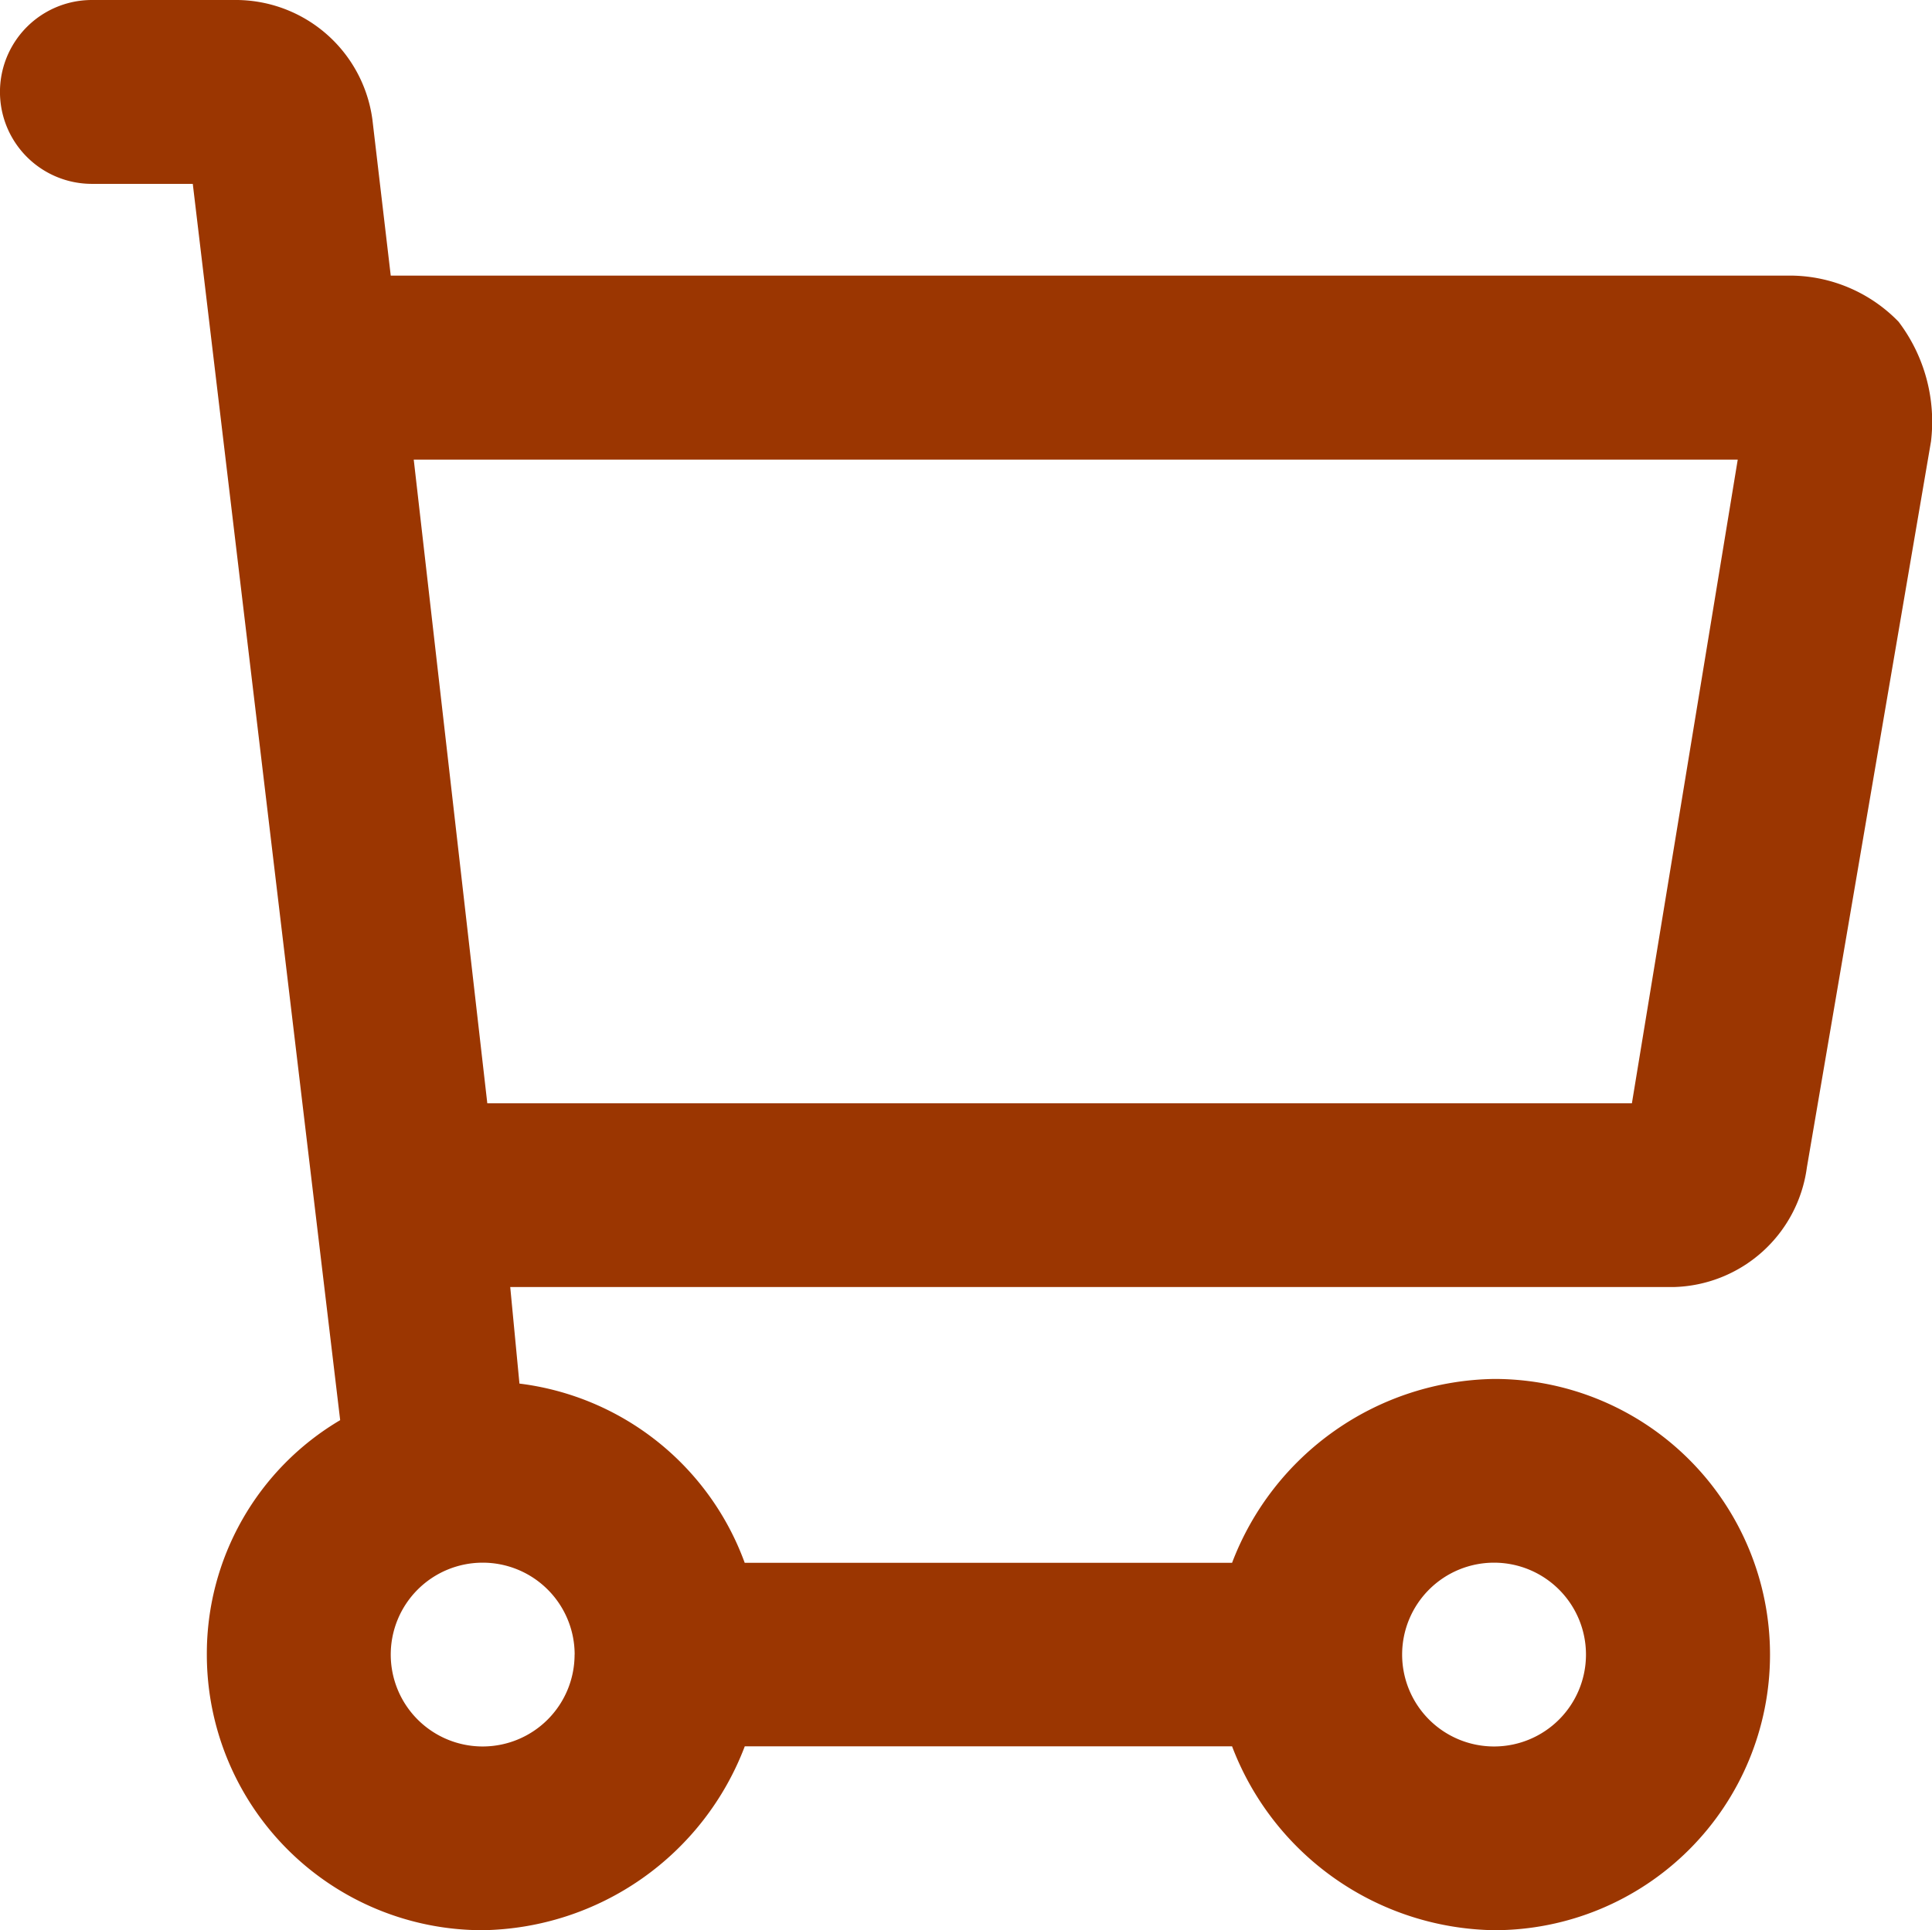
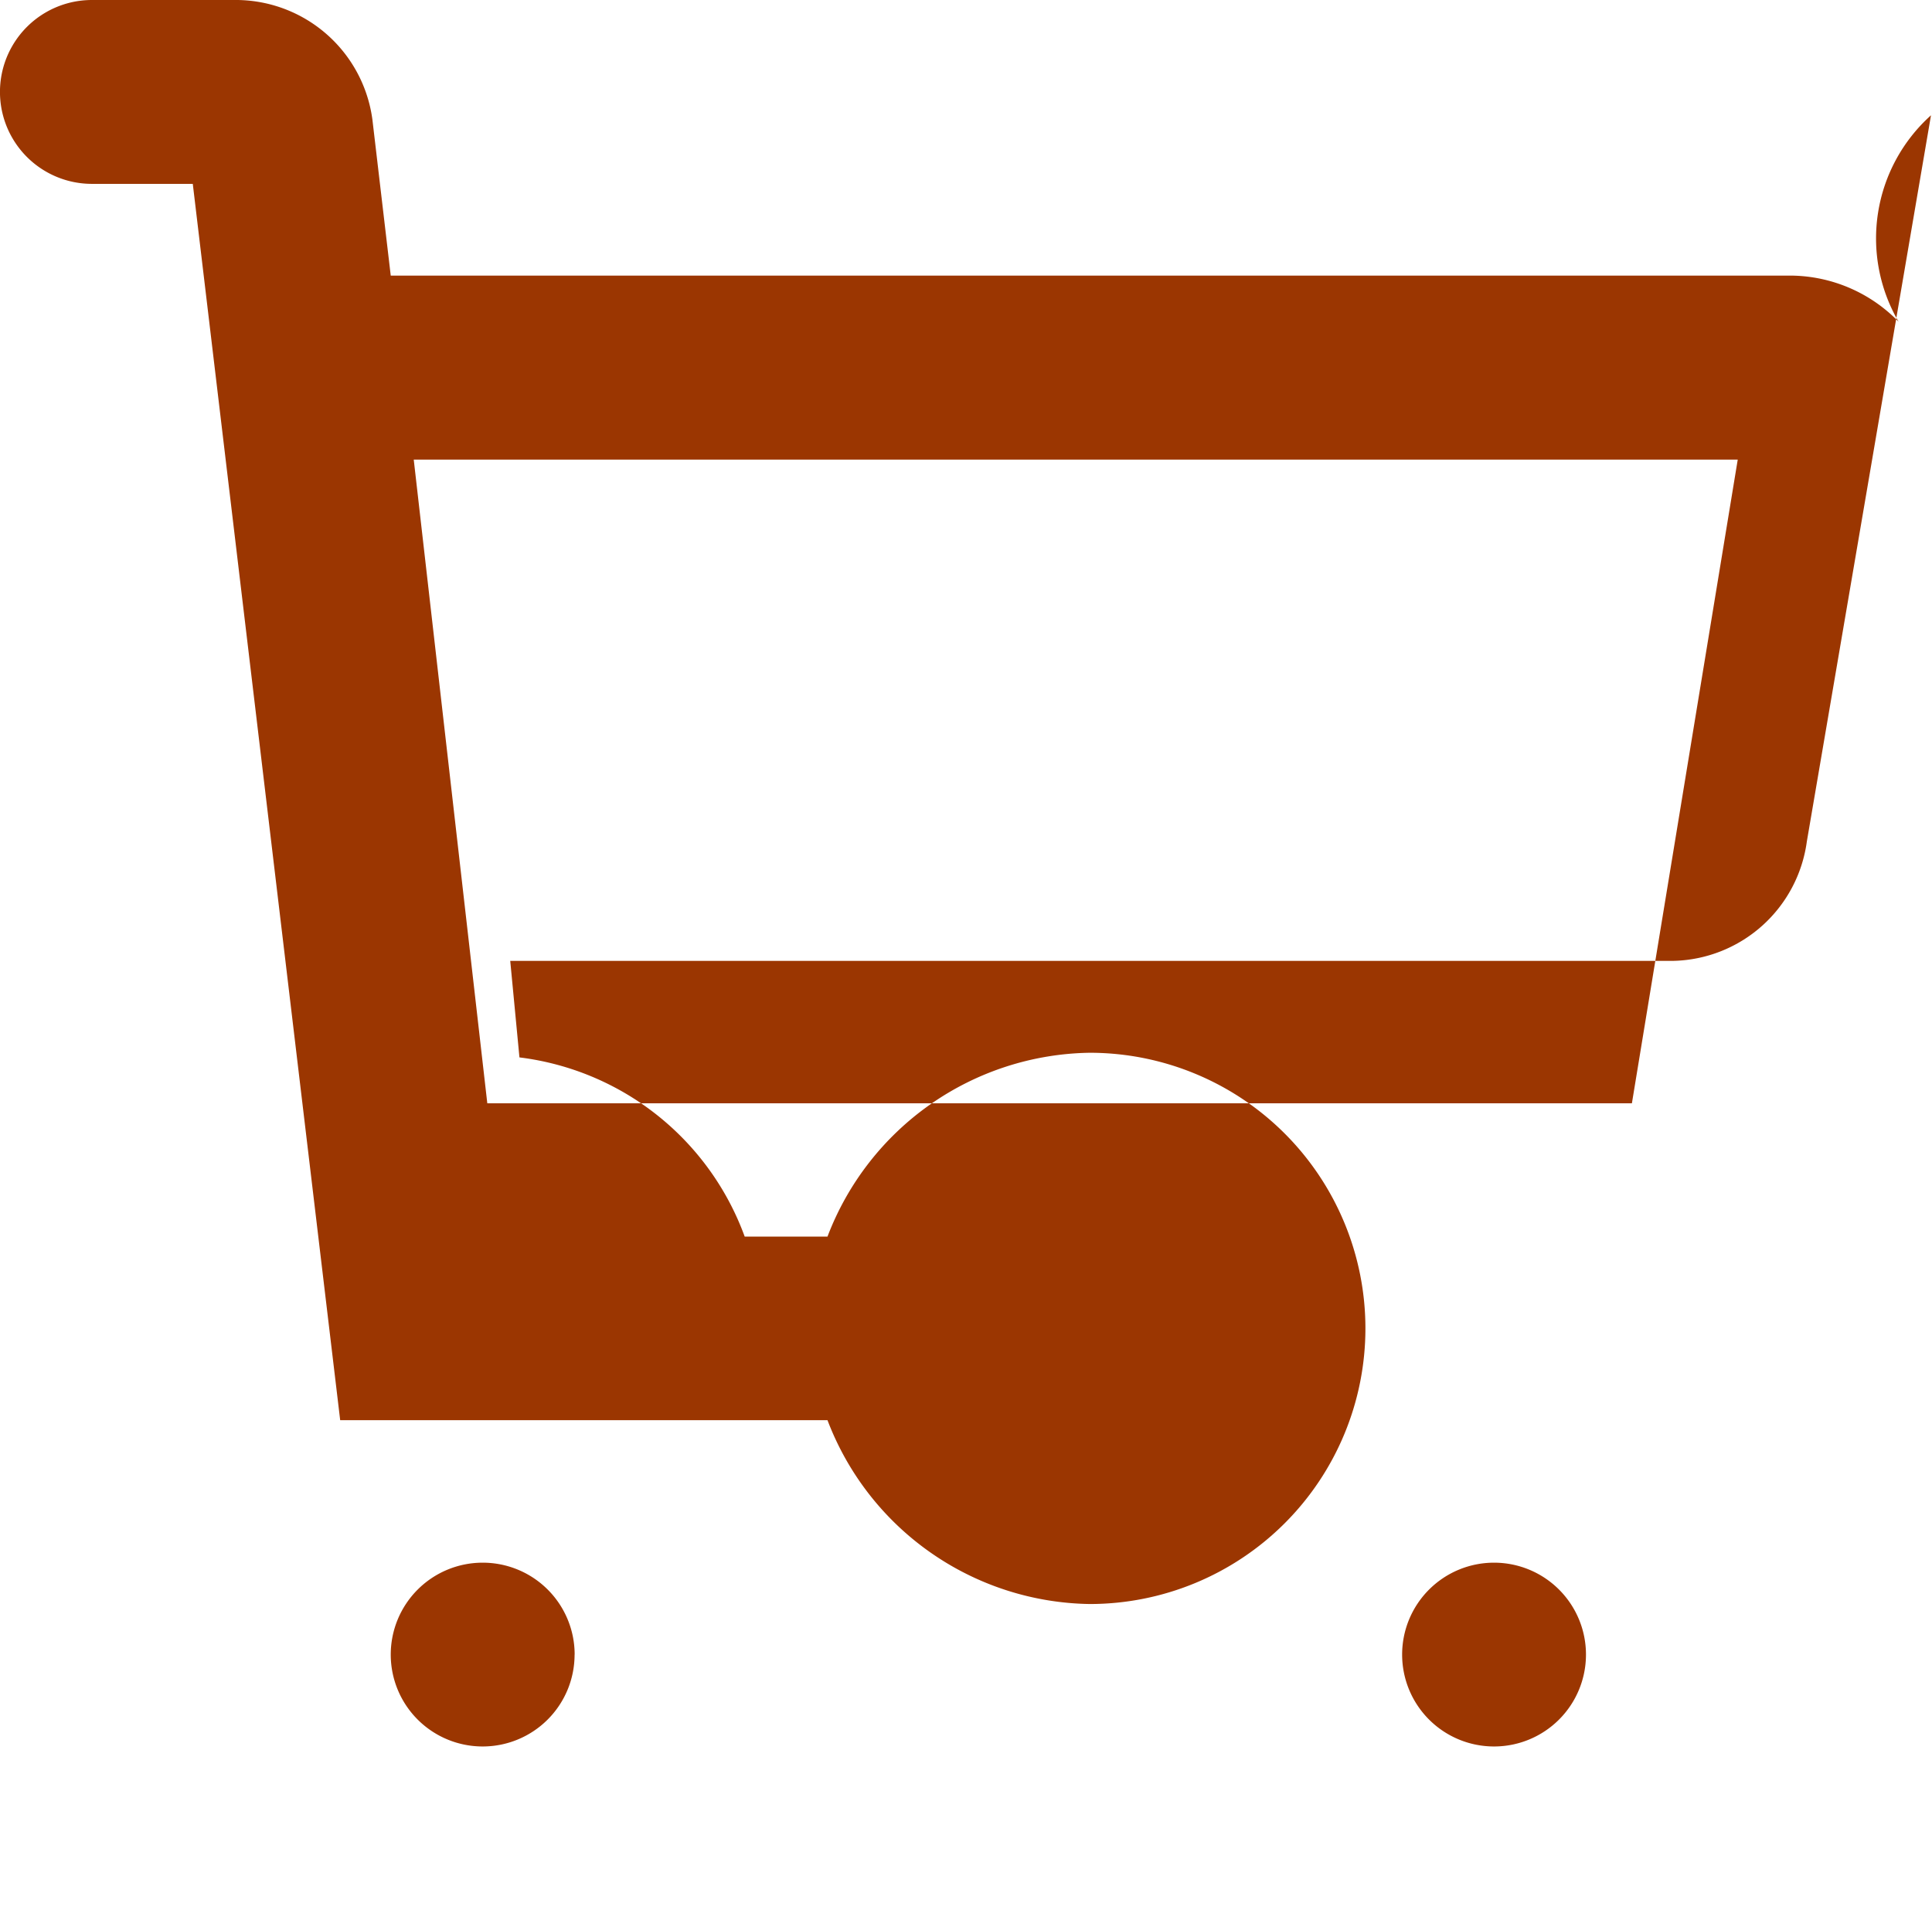
<svg xmlns="http://www.w3.org/2000/svg" width="28.732" height="28.714" viewBox="0 0 28.732 28.714">
  <g id="Layer_2" data-name="Layer 2" transform="translate(-3 -3)">
    <g id="icons_Q2" data-name="icons Q2" transform="translate(3 3)">
-       <path id="Tracciato_45" data-name="Tracciato 45" d="M31.235,7.786A2.256,2.256,0,0,0,29.663,7.1H8.811L8.538,4.777A2.051,2.051,0,0,0,6.487,3H4.367a1.367,1.367,0,0,0,0,2.735h1.5L8.059,24.125a4.034,4.034,0,0,0-1.983,3.487,4.1,4.1,0,0,0,4.1,4.1,4.239,4.239,0,0,0,3.9-2.735h7.247a4.239,4.239,0,0,0,3.9,2.735,4.1,4.1,0,1,0,0-8.2,4.239,4.239,0,0,0-3.9,2.735H14.075a4.1,4.1,0,0,0-3.35-2.666l-.137-1.436h17.3a2.051,2.051,0,0,0,1.983-1.778l1.846-10.8A2.461,2.461,0,0,0,31.235,7.786ZM26.586,27.612a1.367,1.367,0,1,1-1.367-1.367A1.367,1.367,0,0,1,26.586,27.612Zm-15.041,0a1.367,1.367,0,1,1-1.367-1.367A1.367,1.367,0,0,1,11.546,27.612Zm15.724-8.2H10.247L9.153,9.837h19.69Z" transform="translate(-3 -3)" fill="#9B3601" />
+       <path id="Tracciato_45" data-name="Tracciato 45" d="M31.235,7.786A2.256,2.256,0,0,0,29.663,7.1H8.811L8.538,4.777A2.051,2.051,0,0,0,6.487,3H4.367a1.367,1.367,0,0,0,0,2.735h1.5L8.059,24.125h7.247a4.239,4.239,0,0,0,3.9,2.735,4.1,4.1,0,1,0,0-8.2,4.239,4.239,0,0,0-3.9,2.735H14.075a4.1,4.1,0,0,0-3.35-2.666l-.137-1.436h17.3a2.051,2.051,0,0,0,1.983-1.778l1.846-10.8A2.461,2.461,0,0,0,31.235,7.786ZM26.586,27.612a1.367,1.367,0,1,1-1.367-1.367A1.367,1.367,0,0,1,26.586,27.612Zm-15.041,0a1.367,1.367,0,1,1-1.367-1.367A1.367,1.367,0,0,1,11.546,27.612Zm15.724-8.2H10.247L9.153,9.837h19.69Z" transform="translate(-3 -3)" fill="#9B3601" />
    </g>
  </g>
</svg>